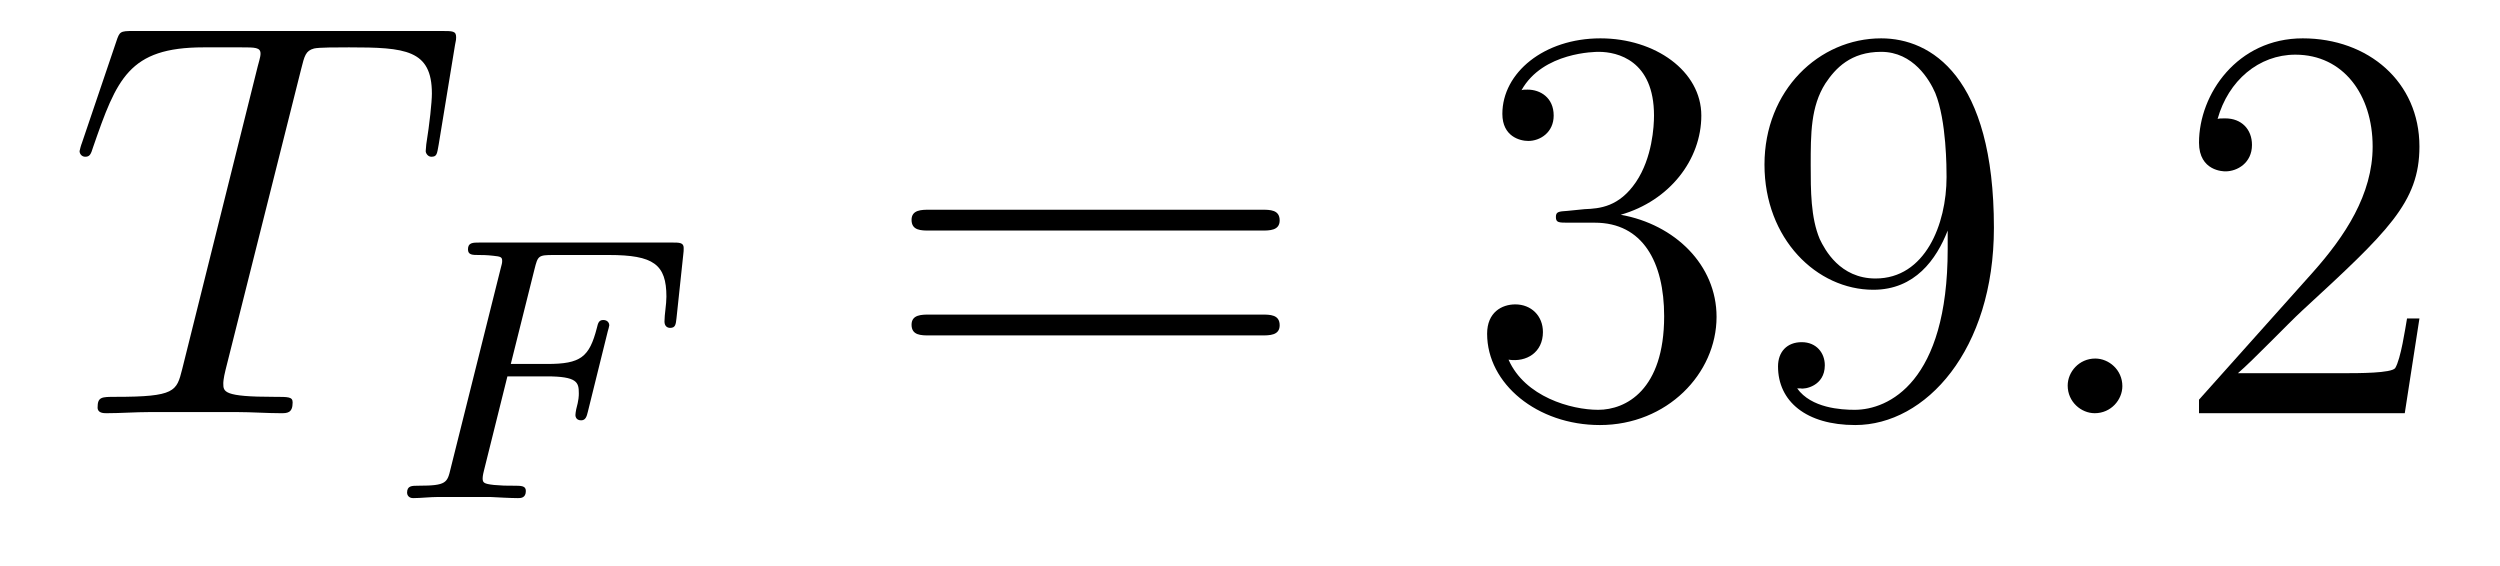
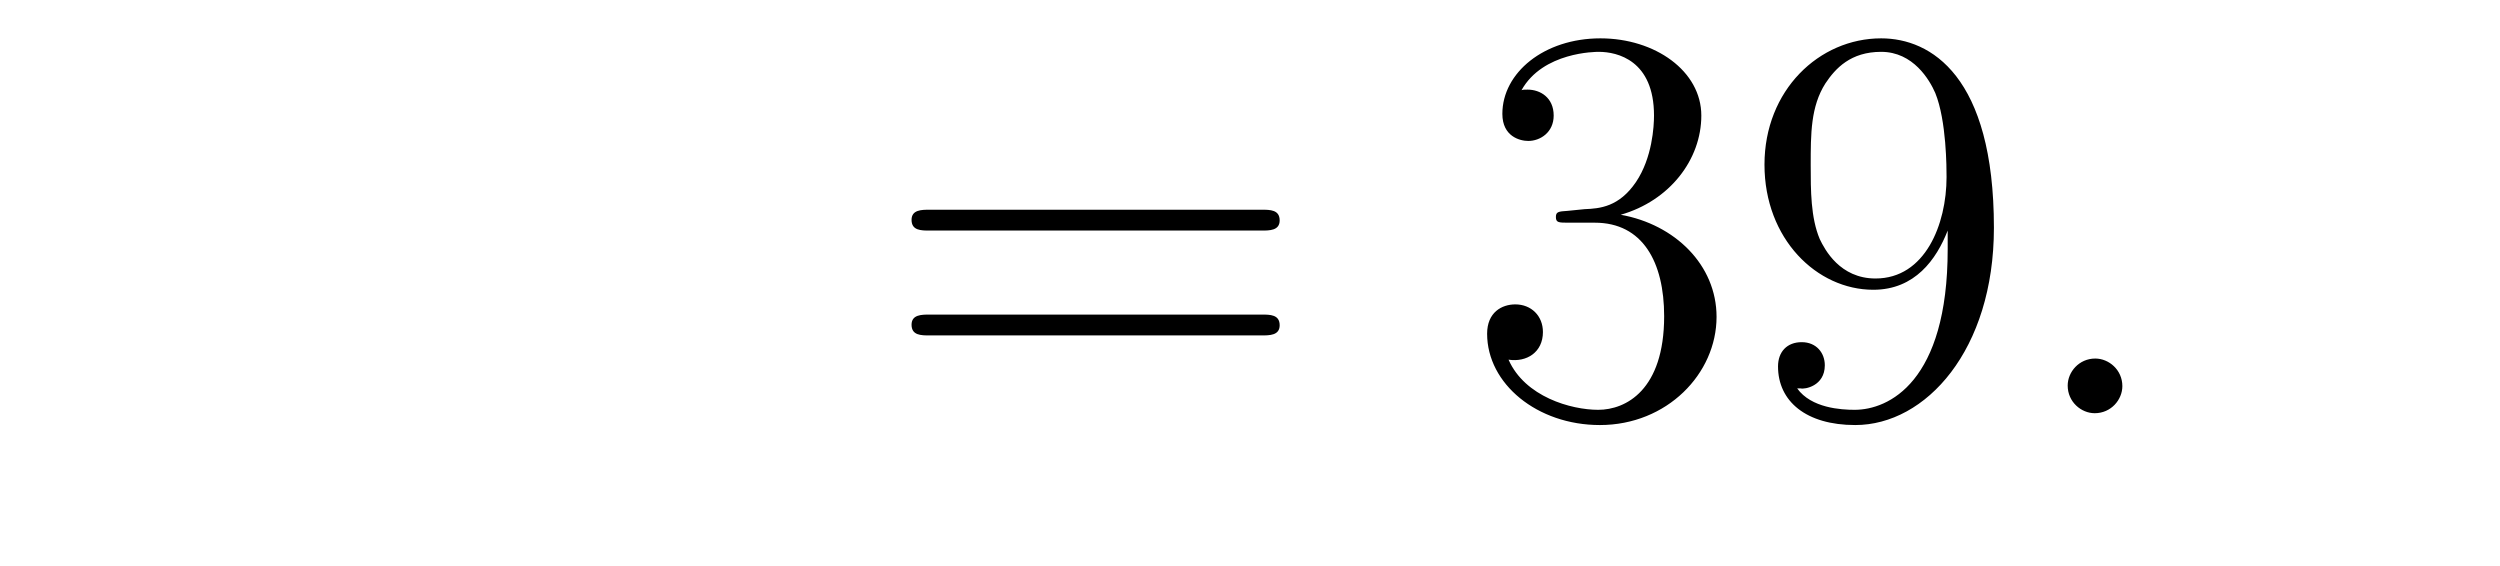
<svg xmlns="http://www.w3.org/2000/svg" version="1.1" width="53pt" height="12pt" viewBox="0 -12 53 12">
  <g id="page1">
    <g transform="matrix(1 0 0 -1 -127 651)">
-       <path d="M133.383 661.53C133.455 661.817 133.479 661.924 133.658 661.972C133.754 661.996 134.148 661.996 134.399 661.996C135.594 661.996 136.156 661.948 136.156 661.016C136.156 660.837 136.108 660.383 136.037 659.941L136.025 659.797C136.025 659.749 136.073 659.677 136.144 659.677C136.264 659.677 136.264 659.737 136.299 659.928L136.646 662.044C136.67 662.152 136.67 662.175 136.67 662.211C136.67 662.343 136.598 662.343 136.359 662.343H129.822C129.547 662.343 129.535 662.331 129.464 662.116L128.735 659.964C128.723 659.941 128.687 659.809 128.687 659.797C128.687 659.737 128.735 659.677 128.806 659.677C128.902 659.677 128.926 659.725 128.974 659.881C129.476 661.327 129.727 661.996 131.316 661.996H132.117C132.403 661.996 132.523 661.996 132.523 661.865C132.523 661.829 132.523 661.805 132.463 661.59L130.862 655.172C130.743 654.706 130.718 654.587 129.452 654.587C129.153 654.587 129.069 654.587 129.069 654.359C129.069 654.24 129.201 654.24 129.26 654.24C129.559 654.24 129.87 654.264 130.169 654.264H132.033C132.332 654.264 132.654 654.24 132.953 654.24C133.085 654.24 133.204 654.24 133.204 654.467C133.204 654.587 133.121 654.587 132.81 654.587C131.734 654.587 131.734 654.694 131.734 654.873C131.734 654.885 131.734 654.969 131.782 655.16L133.383 661.53Z" />
-       <path d="M137.757 655.021H138.586C139.239 655.021 139.271 654.894 139.271 654.663C139.271 654.607 139.271 654.527 139.215 654.32C139.208 654.288 139.199 654.225 139.199 654.201C139.199 654.193 139.199 654.089 139.319 654.089C139.415 654.089 139.438 654.169 139.463 654.273L139.885 655.977C139.893 655.993 139.917 656.097 139.917 656.105C139.917 656.137 139.893 656.216 139.789 656.216C139.693 656.216 139.677 656.145 139.654 656.049C139.494 655.428 139.311 655.284 138.602 655.284H137.829L138.331 657.292C138.403 657.578 138.411 657.594 138.738 657.594H139.908C140.857 657.594 141.128 657.395 141.128 656.71C141.128 656.543 141.087 656.336 141.087 656.184C141.087 656.089 141.143 656.049 141.207 656.049C141.319 656.049 141.327 656.121 141.342 656.256L141.486 657.61C141.494 657.65 141.494 657.706 141.494 657.746C141.494 657.858 141.398 657.858 141.255 657.858H137.168C137.025 657.858 136.921 657.858 136.921 657.714C136.921 657.594 137.017 657.594 137.152 657.594C137.208 657.594 137.319 657.594 137.455 657.578C137.622 657.562 137.646 657.547 137.646 657.467C137.646 657.427 137.638 657.395 137.614 657.308L136.554 653.069C136.483 652.767 136.467 652.703 135.878 652.703C135.726 652.703 135.63 652.703 135.63 652.552C135.63 652.52 135.654 652.44 135.758 652.44C135.925 652.44 136.116 652.464 136.292 652.464H137.391C137.543 652.456 137.829 652.44 137.981 652.44C138.036 652.44 138.148 652.44 138.148 652.591C138.148 652.703 138.052 652.703 137.885 652.703C137.718 652.703 137.654 652.703 137.471 652.719C137.256 652.743 137.232 652.767 137.232 652.862C137.232 652.87 137.232 652.918 137.263 653.037L137.757 655.021Z" />
      <path d="M153.747 658.112C153.914 658.112 154.129 658.112 154.129 658.327C154.129 658.554 153.926 658.554 153.747 658.554H146.708C146.54 658.554 146.325 658.554 146.325 658.339C146.325 658.112 146.528 658.112 146.708 658.112H153.747ZM153.747 655.889C153.914 655.889 154.129 655.889 154.129 656.104C154.129 656.331 153.926 656.331 153.747 656.331H146.708C146.54 656.331 146.325 656.331 146.325 656.116C146.325 655.889 146.528 655.889 146.708 655.889H153.747Z" />
      <path d="M160.236 658.53C160.033 658.518 159.985 658.507 159.985 658.399C159.985 658.279 160.045 658.279 160.26 658.279H160.81C161.826 658.279 162.28 657.443 162.28 656.296C162.28 654.73 161.467 654.312 160.882 654.312C160.308 654.312 159.328 654.587 158.981 655.375C159.364 655.316 159.71 655.531 159.71 655.961C159.71 656.307 159.459 656.547 159.125 656.547C158.838 656.547 158.527 656.379 158.527 655.925C158.527 654.862 159.591 653.989 160.917 653.989C162.339 653.989 163.391 655.077 163.391 656.283C163.391 657.383 162.507 658.243 161.359 658.447C162.399 658.745 163.068 659.618 163.068 660.55C163.068 661.494 162.088 662.187 160.929 662.187C159.734 662.187 158.85 661.458 158.85 660.586C158.85 660.108 159.22 660.012 159.4 660.012C159.651 660.012 159.938 660.192 159.938 660.55C159.938 660.933 159.651 661.1 159.387 661.1C159.316 661.1 159.292 661.1 159.256 661.088C159.71 661.901 160.834 661.901 160.893 661.901C161.288 661.901 162.065 661.721 162.065 660.55C162.065 660.323 162.029 659.654 161.682 659.14C161.324 658.614 160.917 658.578 160.595 658.566L160.236 658.53ZM168.291 657.718C168.291 654.897 167.036 654.312 166.319 654.312C166.032 654.312 165.399 654.348 165.1 654.766H165.172C165.256 654.742 165.686 654.814 165.686 655.256C165.686 655.519 165.507 655.746 165.196 655.746C164.885 655.746 164.694 655.542 164.694 655.232C164.694 654.491 165.291 653.989 166.331 653.989C167.825 653.989 169.271 655.578 169.271 658.172C169.271 661.387 167.933 662.187 166.881 662.187C165.566 662.187 164.407 661.088 164.407 659.51S165.519 656.857 166.714 656.857C167.598 656.857 168.052 657.502 168.291 658.112V657.718ZM166.761 657.096C166.008 657.096 165.686 657.706 165.578 657.933C165.387 658.387 165.387 658.961 165.387 659.498C165.387 660.168 165.387 660.741 165.698 661.231C165.913 661.554 166.236 661.901 166.881 661.901C167.562 661.901 167.909 661.303 168.028 661.028C168.267 660.442 168.267 659.427 168.267 659.247C168.267 658.243 167.813 657.096 166.761 657.096Z" />
      <path d="M171.994 654.814C171.994 655.16 171.707 655.399 171.42 655.399C171.074 655.399 170.835 655.113 170.835 654.826C170.835 654.479 171.122 654.24 171.408 654.24C171.755 654.24 171.994 654.527 171.994 654.814Z" />
-       <path d="M178.292 656.248H178.029C177.993 656.045 177.897 655.387 177.778 655.196C177.694 655.088 177.013 655.088 176.655 655.088H174.444C174.766 655.363 175.495 656.128 175.806 656.415C177.622 658.088 178.292 658.71 178.292 659.893C178.292 661.267 177.204 662.187 175.818 662.187C174.431 662.187 173.619 661.004 173.619 659.976C173.619 659.367 174.145 659.367 174.18 659.367C174.431 659.367 174.742 659.546 174.742 659.928C174.742 660.263 174.515 660.49 174.18 660.49C174.073 660.49 174.049 660.49 174.013 660.478C174.24 661.291 174.886 661.841 175.662 661.841C176.678 661.841 177.3 660.992 177.3 659.893C177.3 658.877 176.714 657.993 176.033 657.228L173.619 654.527V654.24H177.981L178.292 656.248Z" />
    </g>
  </g>
</svg>